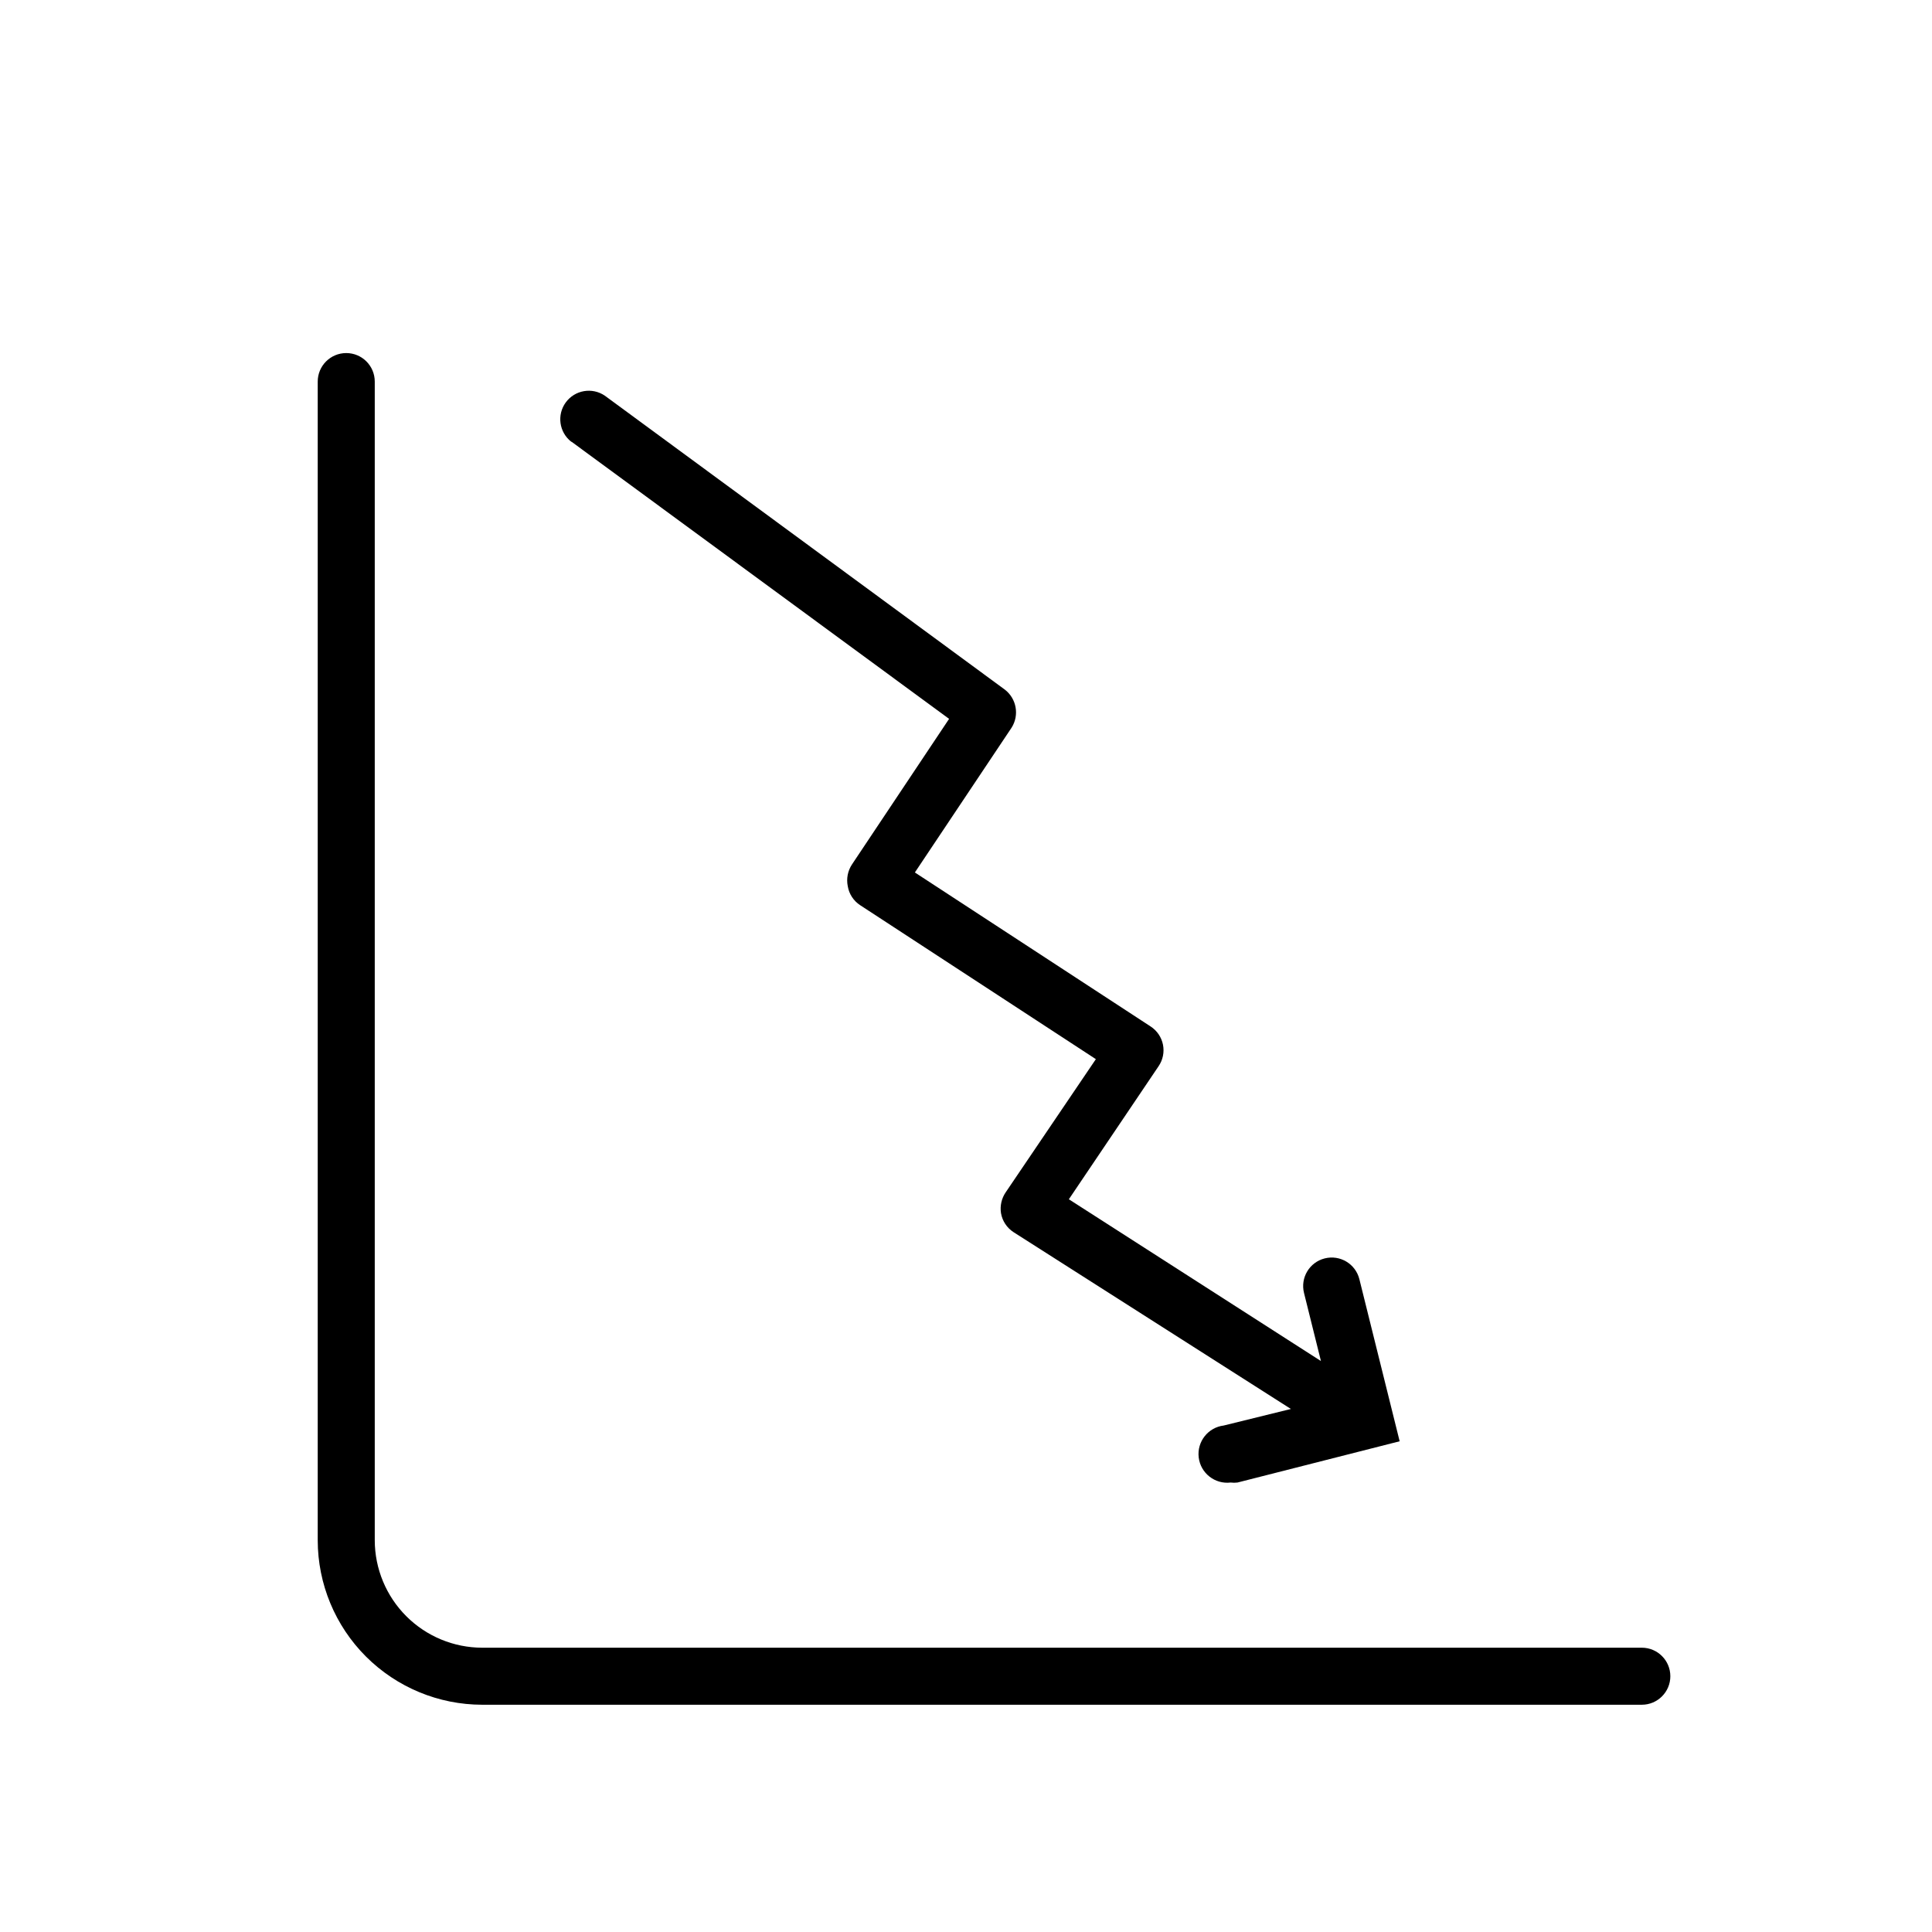
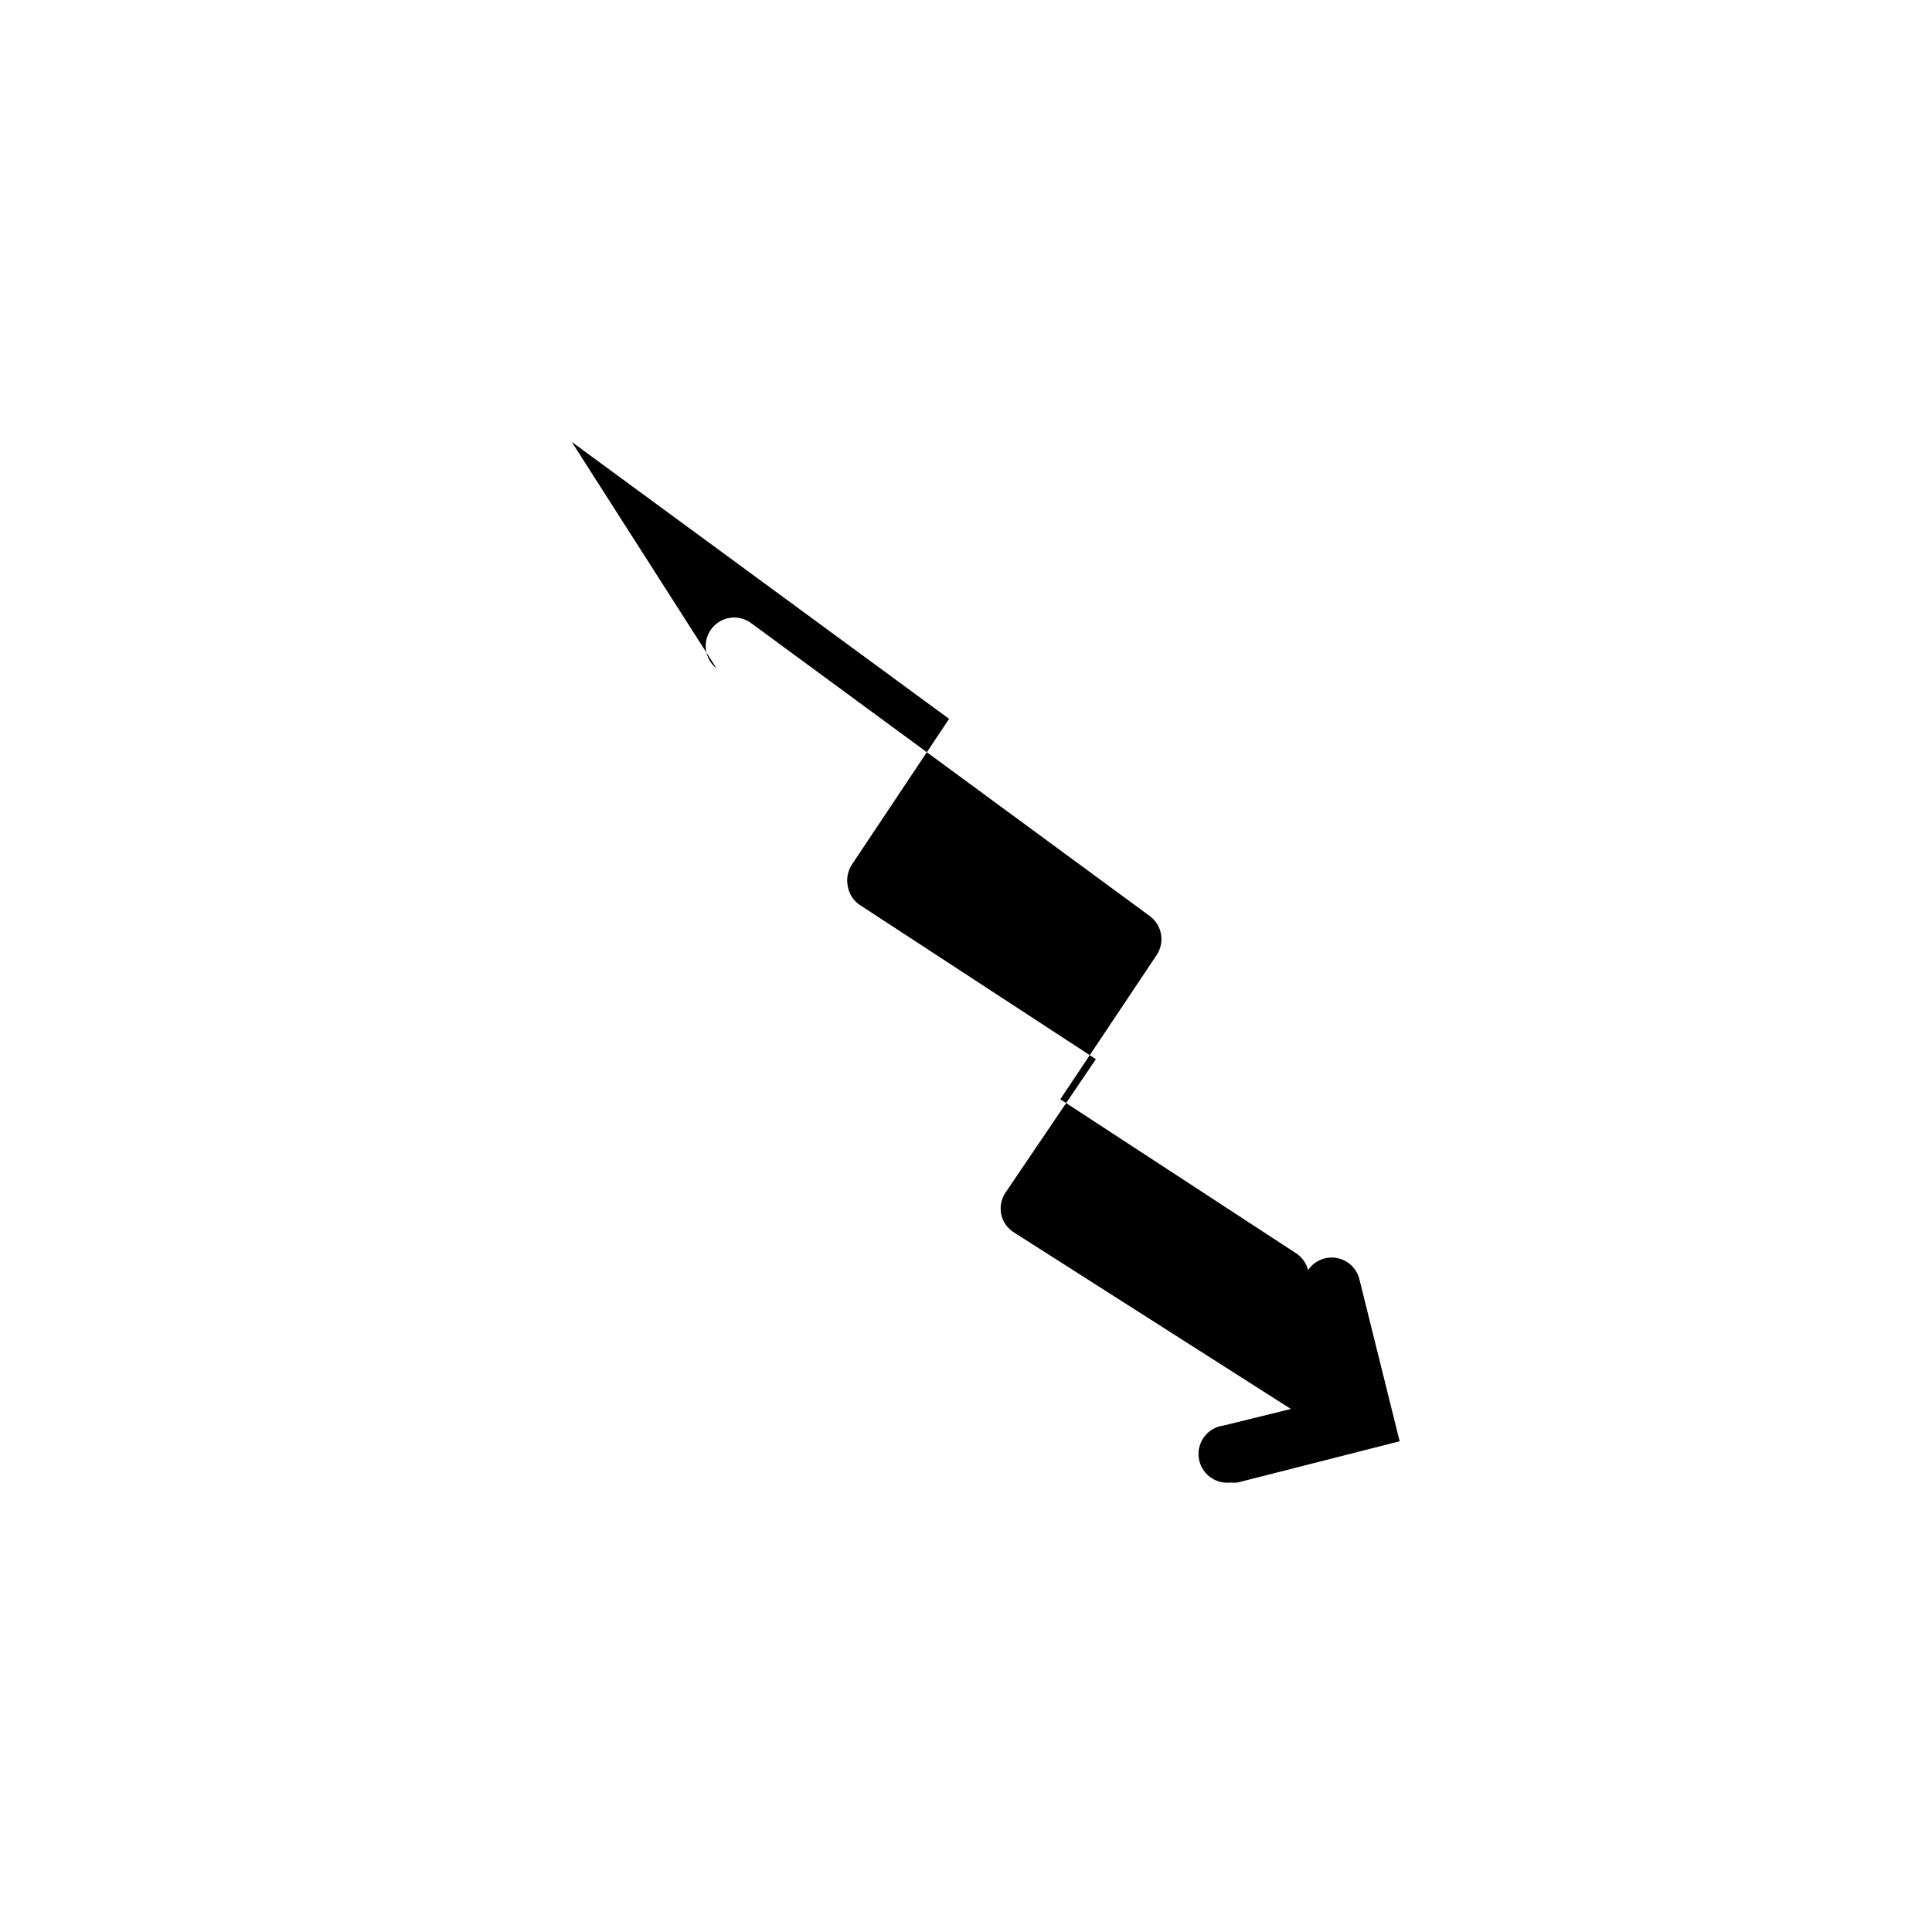
<svg xmlns="http://www.w3.org/2000/svg" fill="#000000" width="800px" height="800px" version="1.1" viewBox="144 144 512 512">
  <g>
-     <path d="m578.85 580.66h-307.07c-7.543-0.012-14.777-3.016-20.113-8.352-5.332-5.336-8.336-12.566-8.352-20.113v-307.07c0-4.176-3.383-7.559-7.555-7.559-4.176 0-7.559 3.383-7.559 7.559v307.07c0.012 11.555 4.609 22.633 12.777 30.801 8.172 8.168 19.25 12.766 30.801 12.777h307.32c4.176 0 7.559-3.383 7.559-7.555 0-4.176-3.383-7.559-7.559-7.559z" />
-     <path d="m295.51 261.1 100.01 73.406-25.746 38.59c-1.113 1.695-1.512 3.758-1.109 5.746 0.34 2.062 1.527 3.891 3.277 5.035l62.473 40.809-23.879 35.266-0.004 0.004c-1.109 1.617-1.559 3.602-1.258 5.539 0.355 2.07 1.559 3.898 3.324 5.039l73.504 46.855-17.785 4.383h0.004c-4.176 0.5-7.152 4.289-6.652 8.465 0.5 4.172 4.293 7.148 8.465 6.648 0.602 0.074 1.211 0.074 1.812 0l42.977-10.934-10.68-42.977v0.004c-1.016-4.051-5.121-6.508-9.172-5.492-4.047 1.016-6.508 5.121-5.492 9.168l4.484 18.035-66.805-42.871 23.781-35.266c1.141-1.672 1.555-3.731 1.16-5.711-0.398-1.984-1.582-3.719-3.277-4.82l-62.473-40.809 25.645-38.391c2.086-3.324 1.297-7.688-1.812-10.074l-106-77.891c-3.367-2.289-7.941-1.5-10.348 1.789-2.402 3.285-1.77 7.887 1.43 10.402z" />
+     <path d="m295.51 261.1 100.01 73.406-25.746 38.59c-1.113 1.695-1.512 3.758-1.109 5.746 0.34 2.062 1.527 3.891 3.277 5.035l62.473 40.809-23.879 35.266-0.004 0.004c-1.109 1.617-1.559 3.602-1.258 5.539 0.355 2.07 1.559 3.898 3.324 5.039l73.504 46.855-17.785 4.383h0.004c-4.176 0.5-7.152 4.289-6.652 8.465 0.5 4.172 4.293 7.148 8.465 6.648 0.602 0.074 1.211 0.074 1.812 0l42.977-10.934-10.68-42.977v0.004c-1.016-4.051-5.121-6.508-9.172-5.492-4.047 1.016-6.508 5.121-5.492 9.168c1.141-1.672 1.555-3.731 1.16-5.711-0.398-1.984-1.582-3.719-3.277-4.82l-62.473-40.809 25.645-38.391c2.086-3.324 1.297-7.688-1.812-10.074l-106-77.891c-3.367-2.289-7.941-1.5-10.348 1.789-2.402 3.285-1.77 7.887 1.43 10.402z" />
  </g>
</svg>